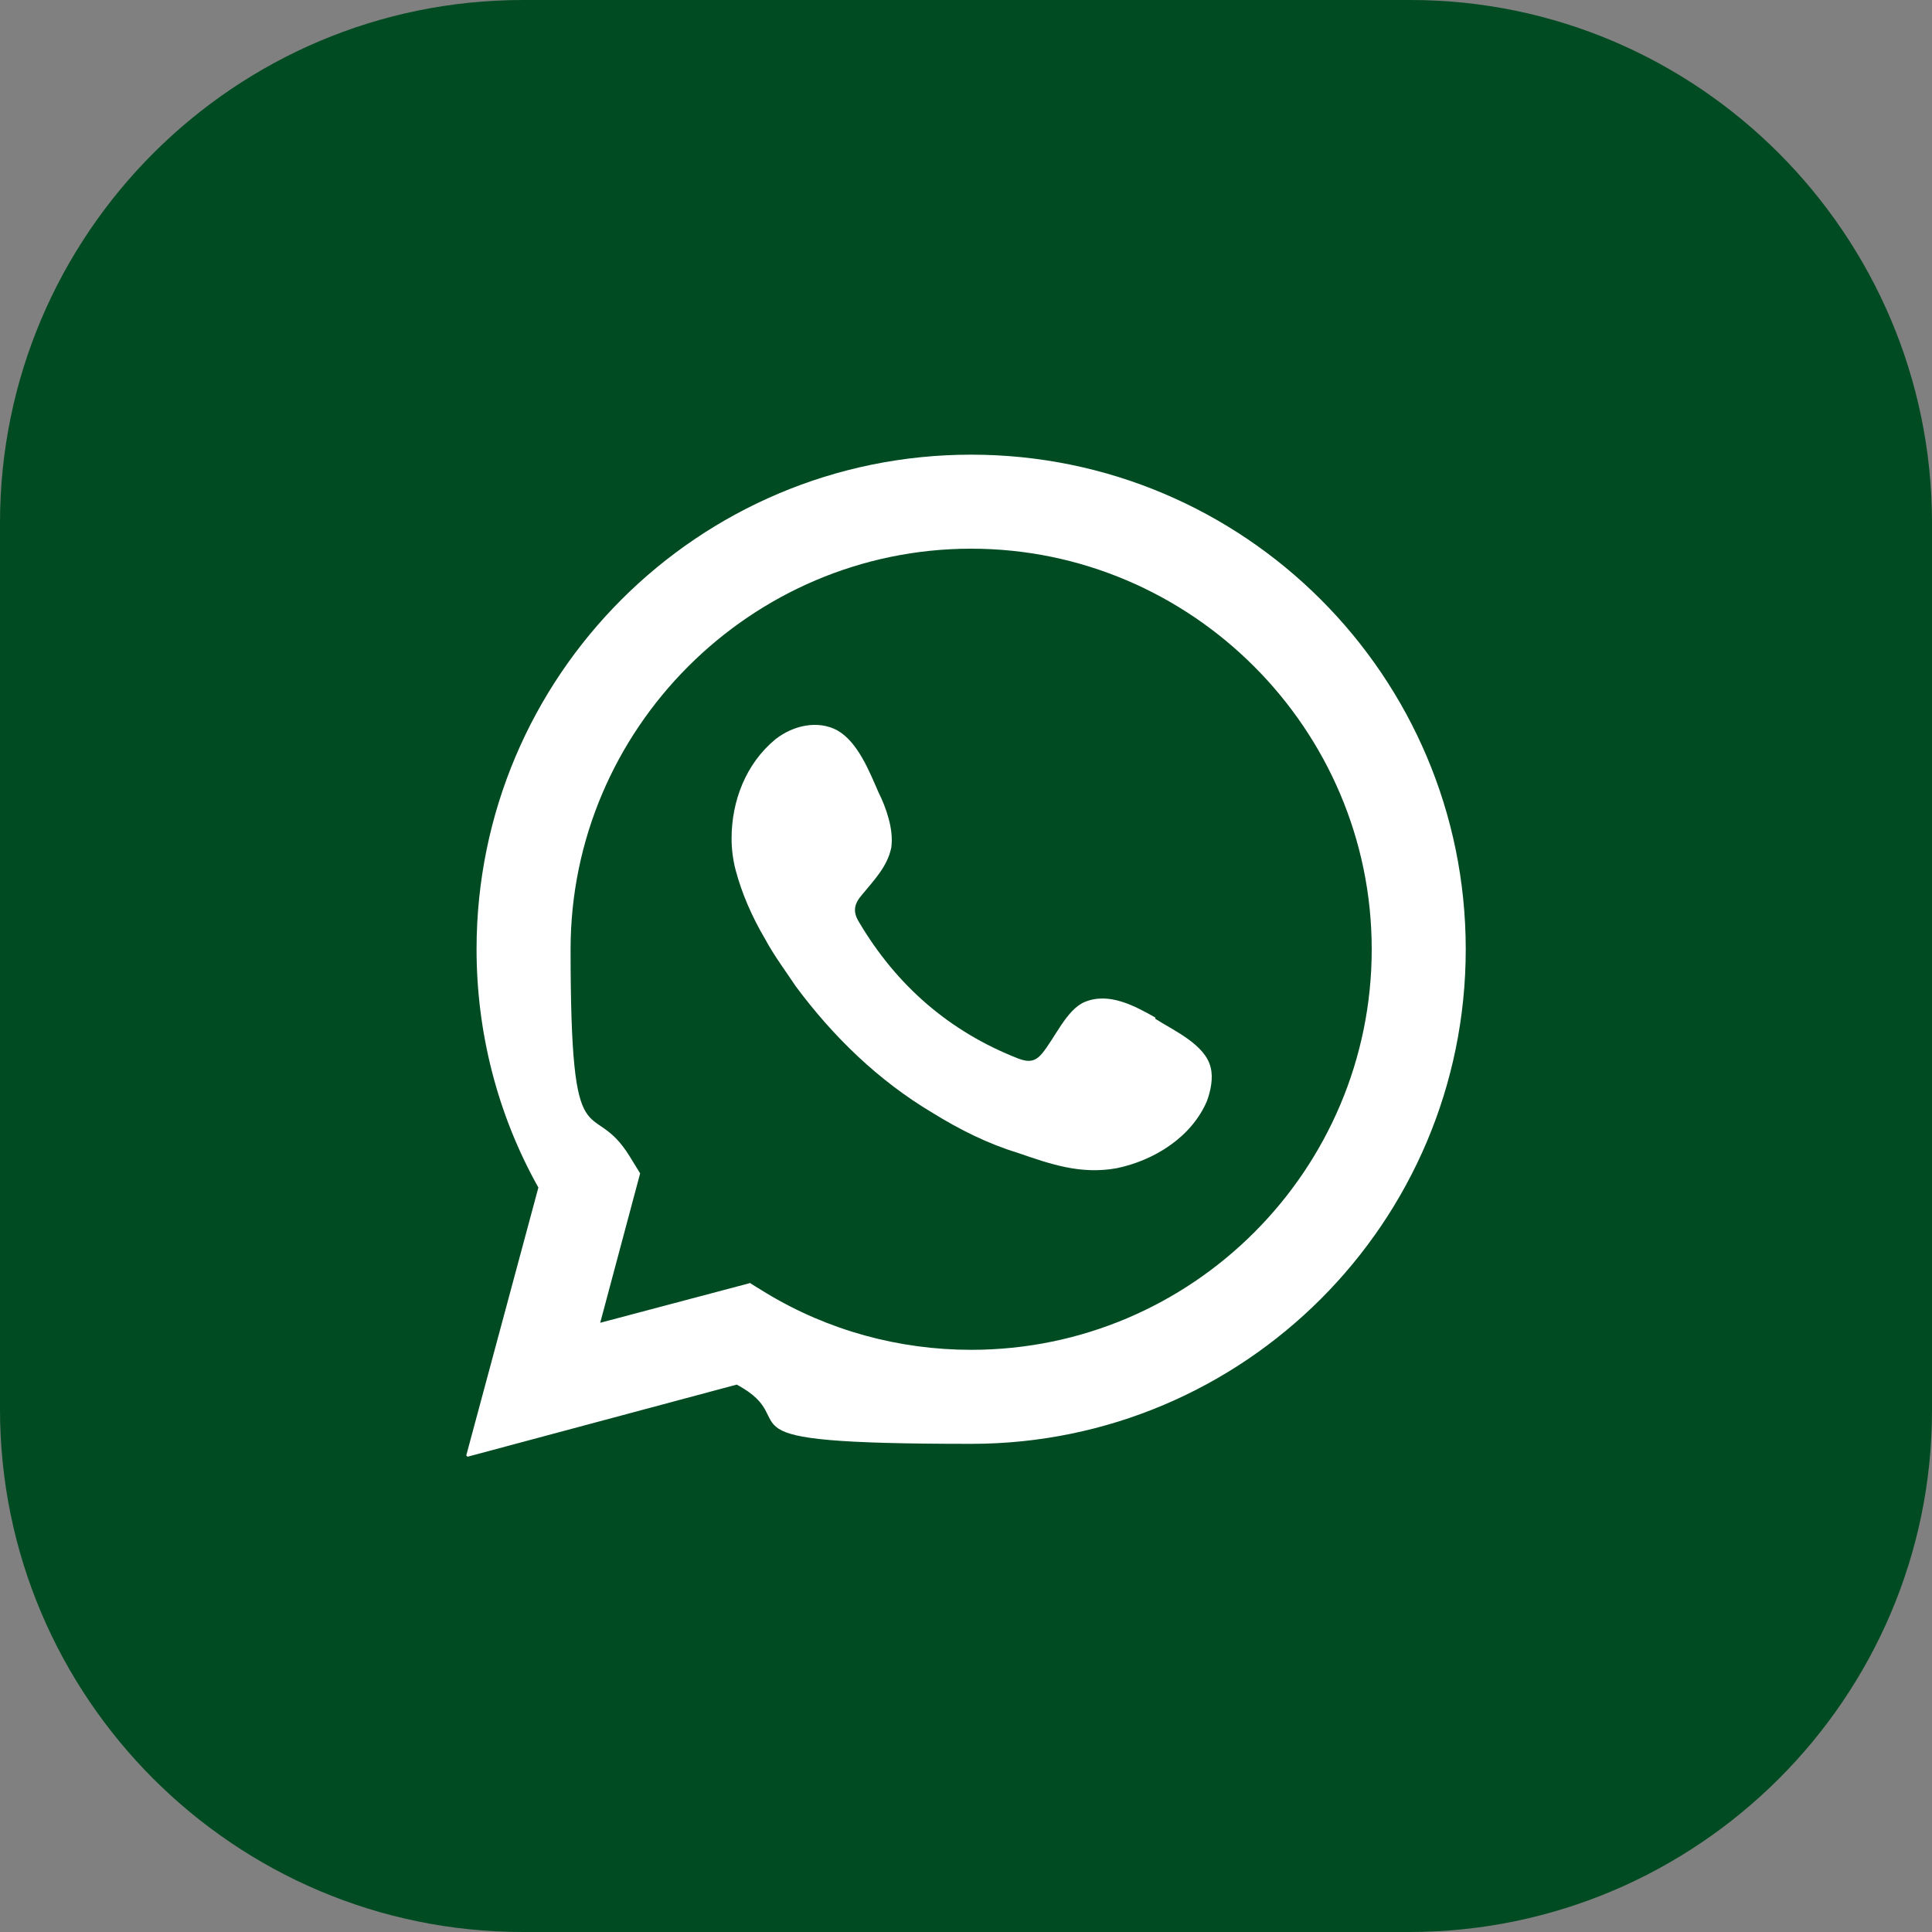
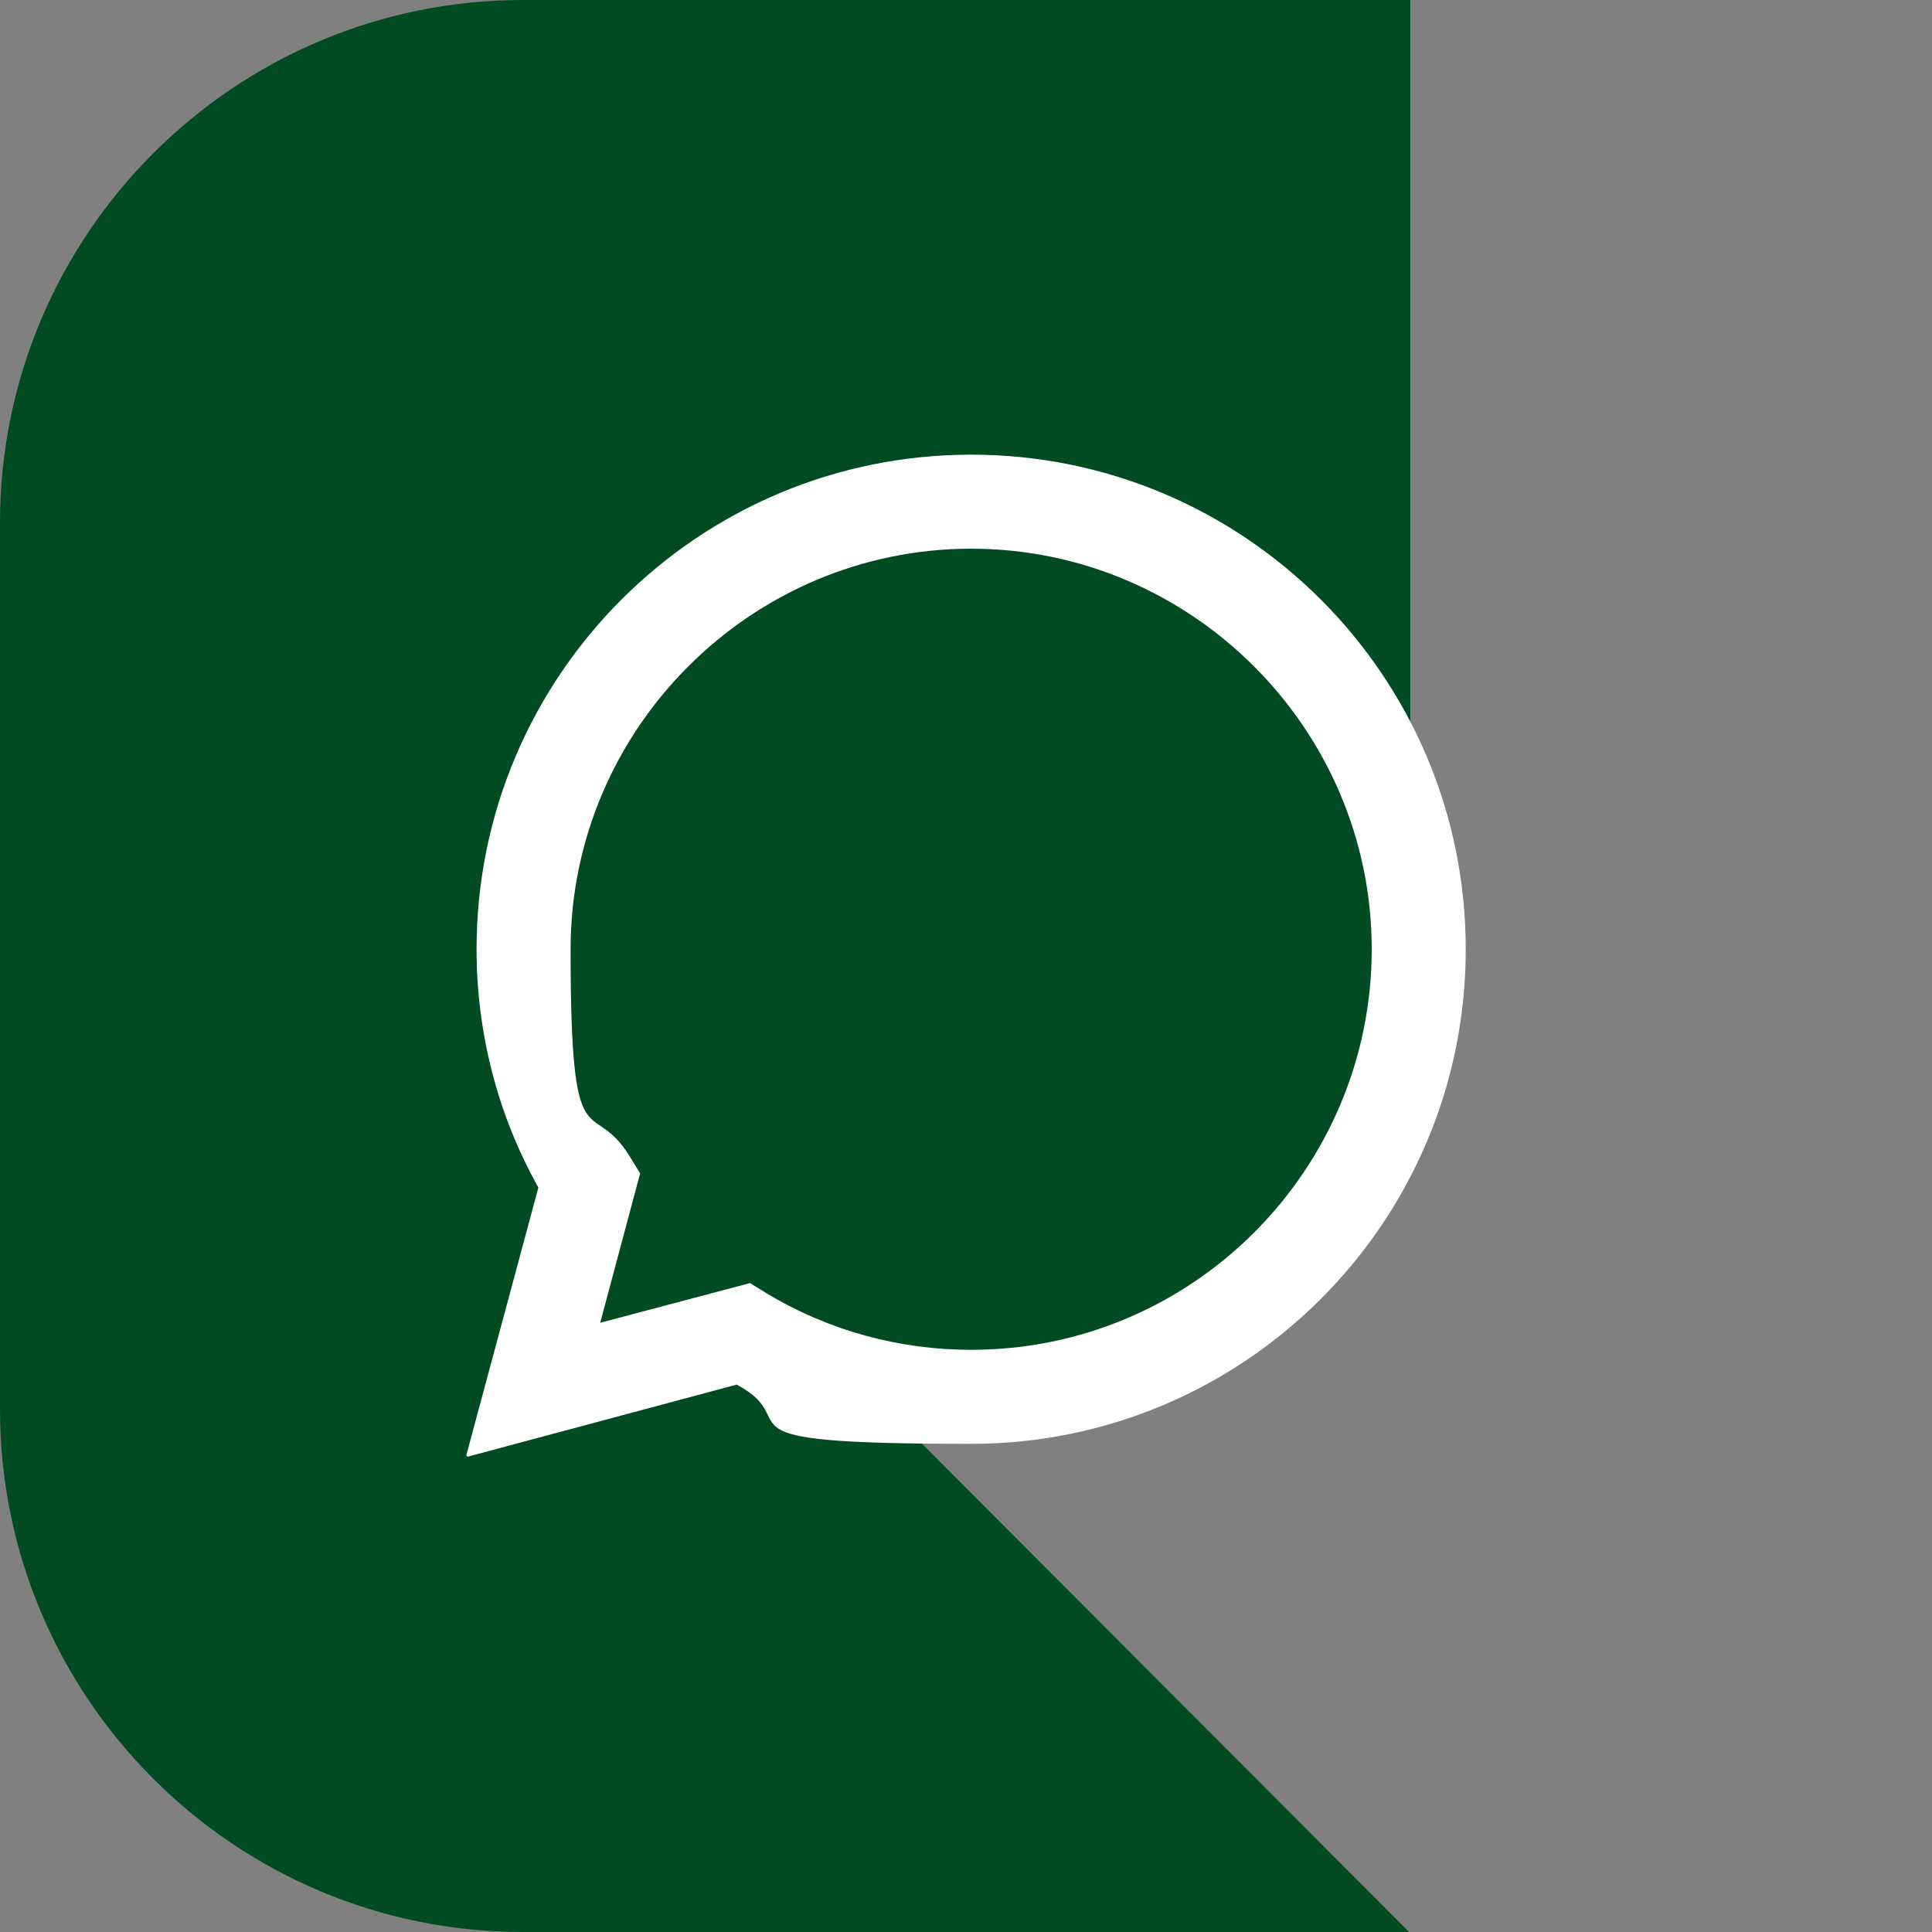
<svg xmlns="http://www.w3.org/2000/svg" version="1.1" viewBox="0 0 150 150">
  <rect x="0" y="0" width="150" height="150" fill="#808080" stroke="none" />
  <defs>
    <style>
      .cls-1, .cls-2 {
        fill: #fff;
      }

      .cls-2 {
        fill-rule: evenodd;
      }

      .cls-3 {
        fill: #004b22;
      }
    </style>
  </defs>
  <g>
    <g id="Capa_1">
-       <path class="cls-3" d="M109.4,150H40.6c-22.4,0-40.6-18.2-40.6-40.6V40.6C0,18.2,18.2,0,40.6,0h68.9c22.3,0,40.5,18.2,40.5,40.6v68.9c0,22.3-18.2,40.5-40.6,40.5Z" />
+       <path class="cls-3" d="M109.4,150H40.6c-22.4,0-40.6-18.2-40.6-40.6V40.6C0,18.2,18.2,0,40.6,0h68.9v68.9c0,22.3-18.2,40.5-40.6,40.5Z" />
      <g>
        <path class="cls-1" d="M36.2,113l5.6-20.8c-3.2-5.7-4.8-12.1-4.8-18.5,0-21.2,17.2-38.4,38.4-38.4s38.4,17.2,38.4,38.4-17.2,38.4-38.4,38.4-12.6-1.6-18.2-4.6l-20.9,5.6ZM58.2,99.6l1.3.8c4.8,2.9,10.3,4.4,15.9,4.4,17.2,0,31.1-14,31.1-31.1s-14-31.1-31.1-31.1-31.1,14-31.1,31.1,1.6,11.2,4.6,16.1l.8,1.3-3.1,11.6,11.7-3.1Z" />
-         <path class="cls-2" d="M89.7,79c-1.6-.9-3.6-2-5.5-1.2-1.4.6-2.3,2.8-3.3,4-.5.6-1,.7-1.8.4-5.4-2.1-9.5-5.7-12.4-10.6-.5-.8-.4-1.4.2-2.1.9-1.1,2-2.2,2.3-3.7.2-1.4-.4-3.1-1-4.3-.7-1.6-1.6-3.9-3.2-4.8-1.5-.8-3.4-.4-4.8.7-2.3,1.9-3.4,4.8-3.4,7.7,0,.8.1,1.6.3,2.4.5,1.9,1.3,3.7,2.3,5.4.7,1.3,1.6,2.5,2.4,3.7,2.9,3.9,6.4,7.3,10.6,9.8,2.1,1.3,4.3,2.4,6.6,3.1,2.6.9,4.9,1.7,7.7,1.2,2.9-.6,5.8-2.4,7-5.2.3-.8.5-1.8.3-2.6-.4-1.8-2.9-2.9-4.3-3.8" />
      </g>
    </g>
  </g>
</svg>